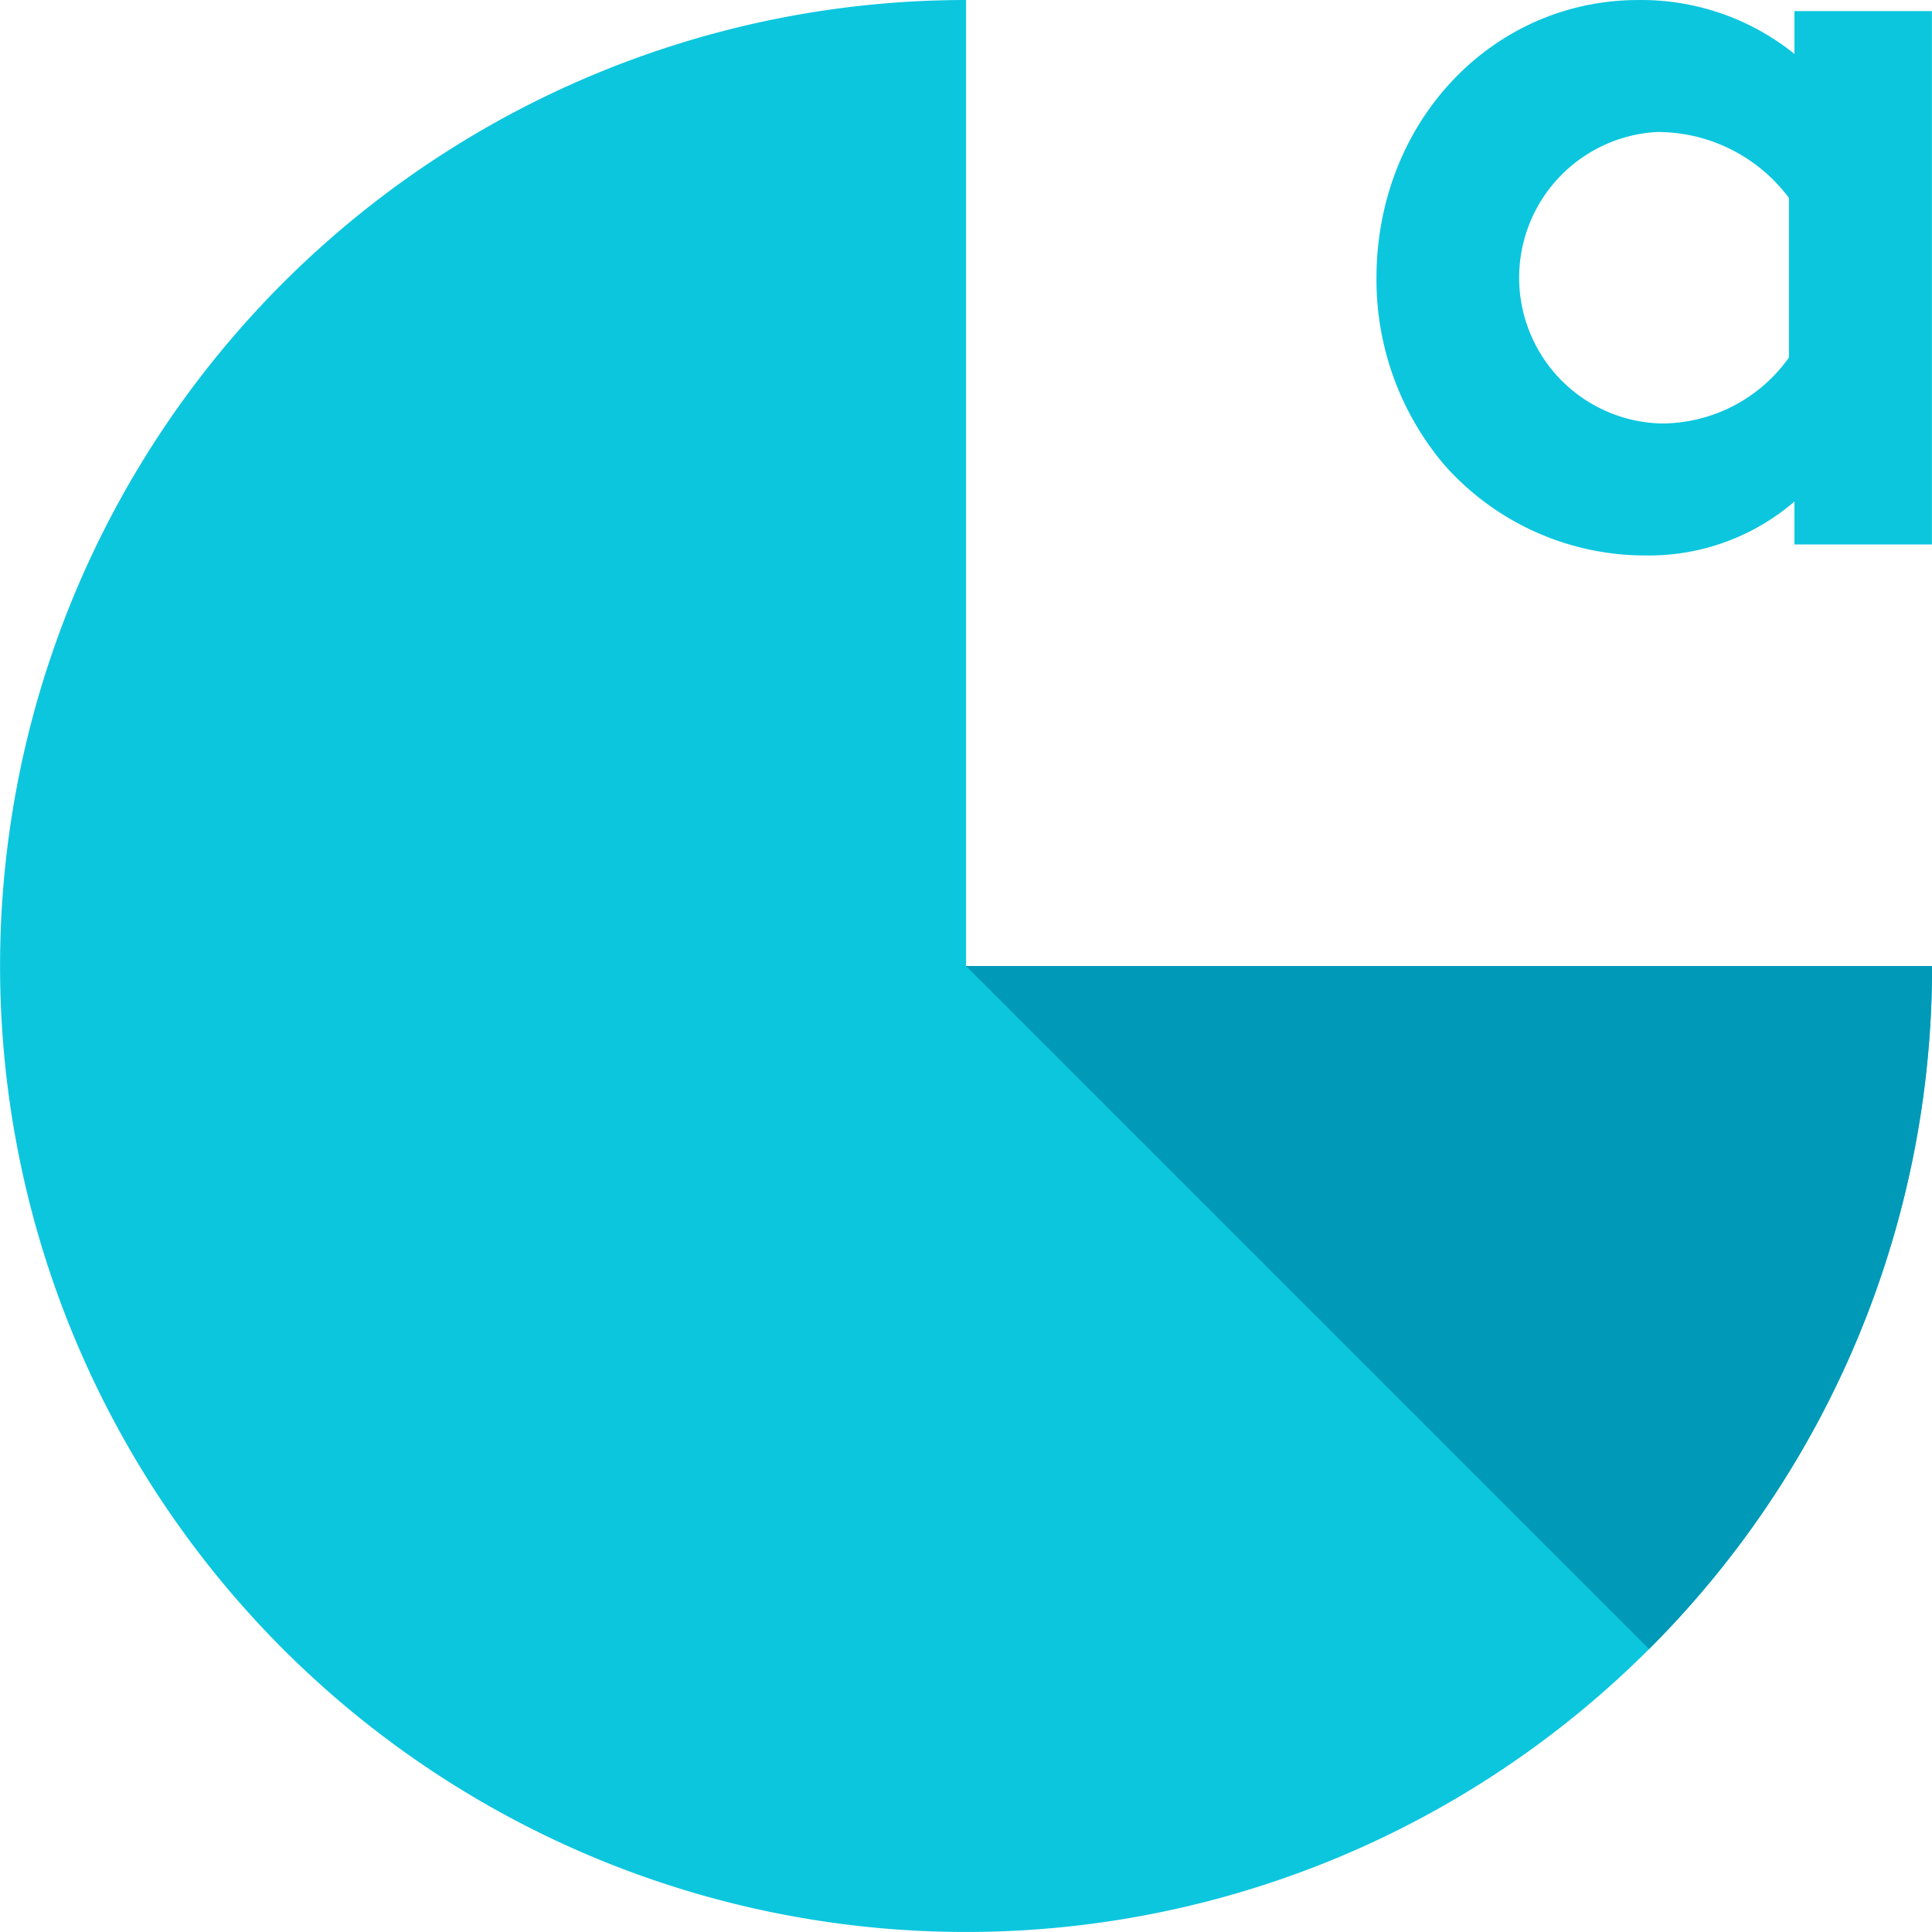
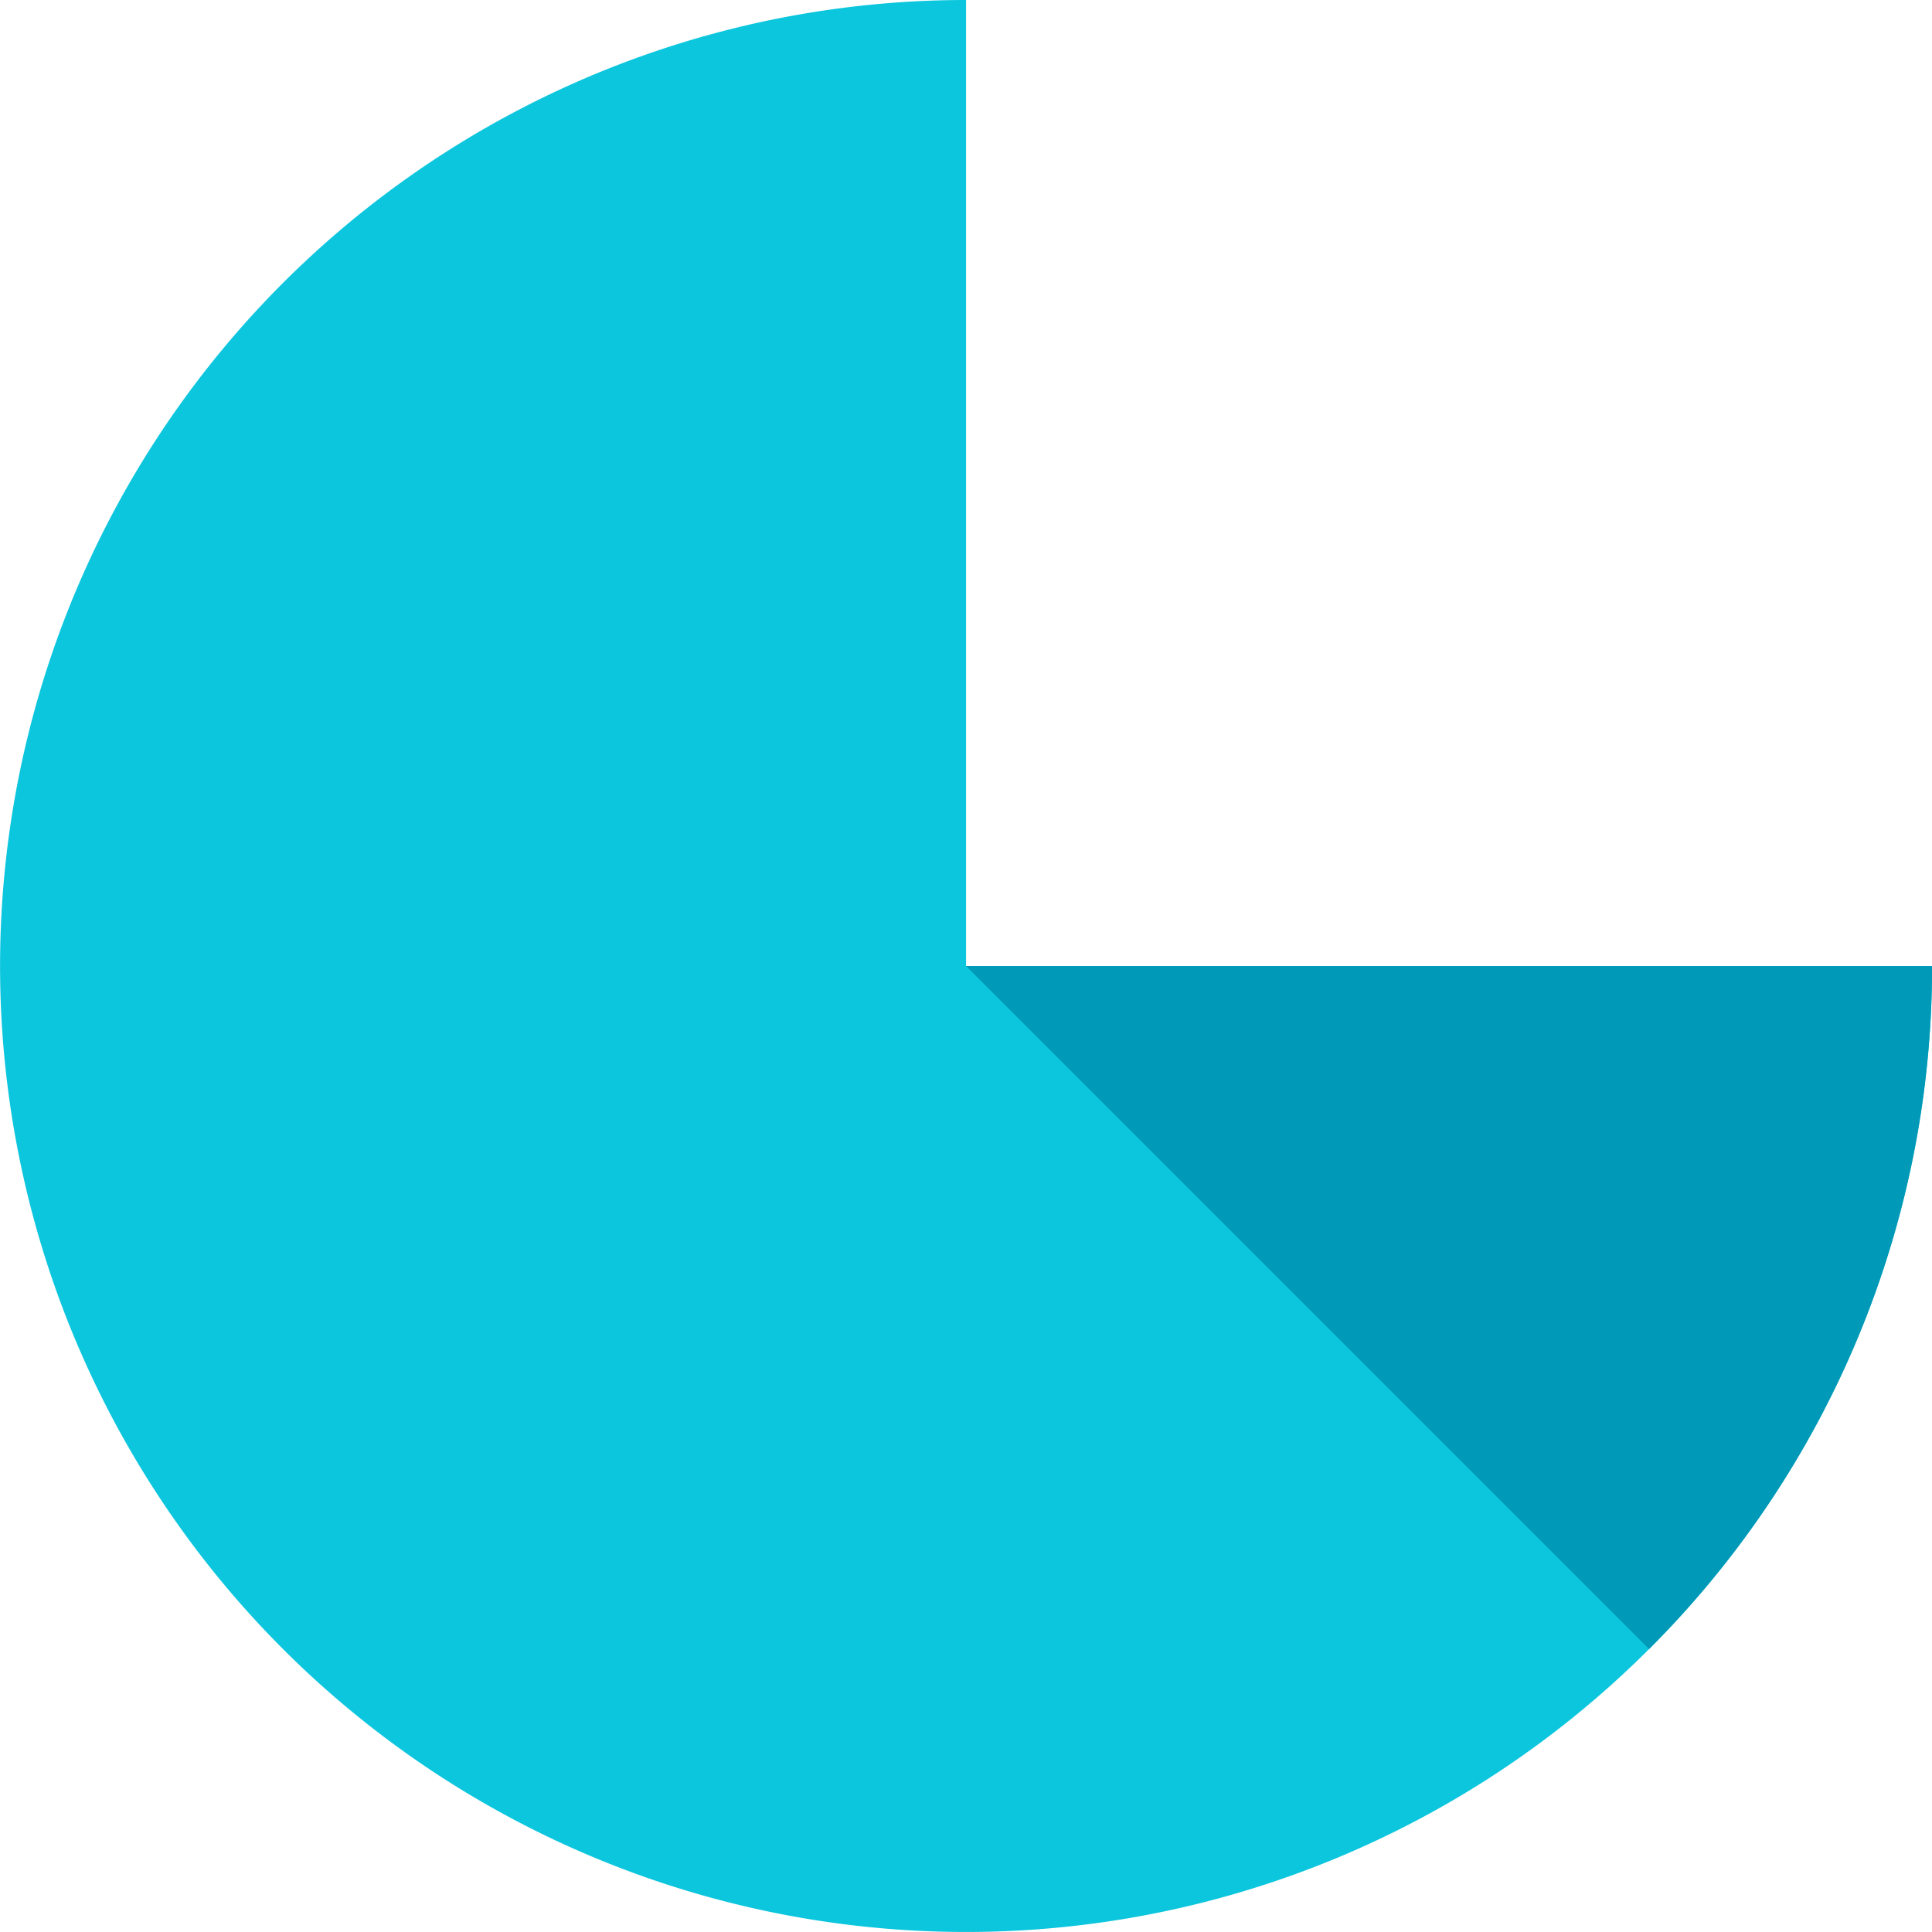
<svg xmlns="http://www.w3.org/2000/svg" id="Groupe_2062" data-name="Groupe 2062" viewBox="0 0 83.035 83.035">
  <g id="Groupe_2060" data-name="Groupe 2060">
    <path id="Tracé_1623" data-name="Tracé 1623" d="M416.3,752.579V711.062a41.517,41.517,0,1,0,41.517,41.517Z" transform="translate(-374.78 -711.062)" fill="#0cc6de" />
    <path id="Tracé_1624" data-name="Tracé 1624" d="M466.3,761.062H424.78l29.357,29.358A41.388,41.388,0,0,0,466.3,761.062Z" transform="translate(-383.263 -719.545)" fill="#0099b7" />
  </g>
  <g id="Groupe_2061" data-name="Groupe 2061" transform="translate(59.162)">
-     <path id="Tracé_1625" data-name="Tracé 1625" d="M469.9,734.462h-5.909v-1.843a9.588,9.588,0,0,1-6.382,2.316,11.528,11.528,0,0,1-8.651-3.876,12.306,12.306,0,0,1-2.931-8.036c0-6.761,5.011-11.96,11.251-11.96a10.5,10.5,0,0,1,6.713,2.316v-1.842H469.9Zm-6.145-14.891a7.049,7.049,0,0,0-5.673-2.836,6.27,6.27,0,0,0,.141,12.527,6.716,6.716,0,0,0,5.532-2.836Z" transform="translate(-446.03 -711.062)" fill="#0cc6de" />
-   </g>
+     </g>
</svg>